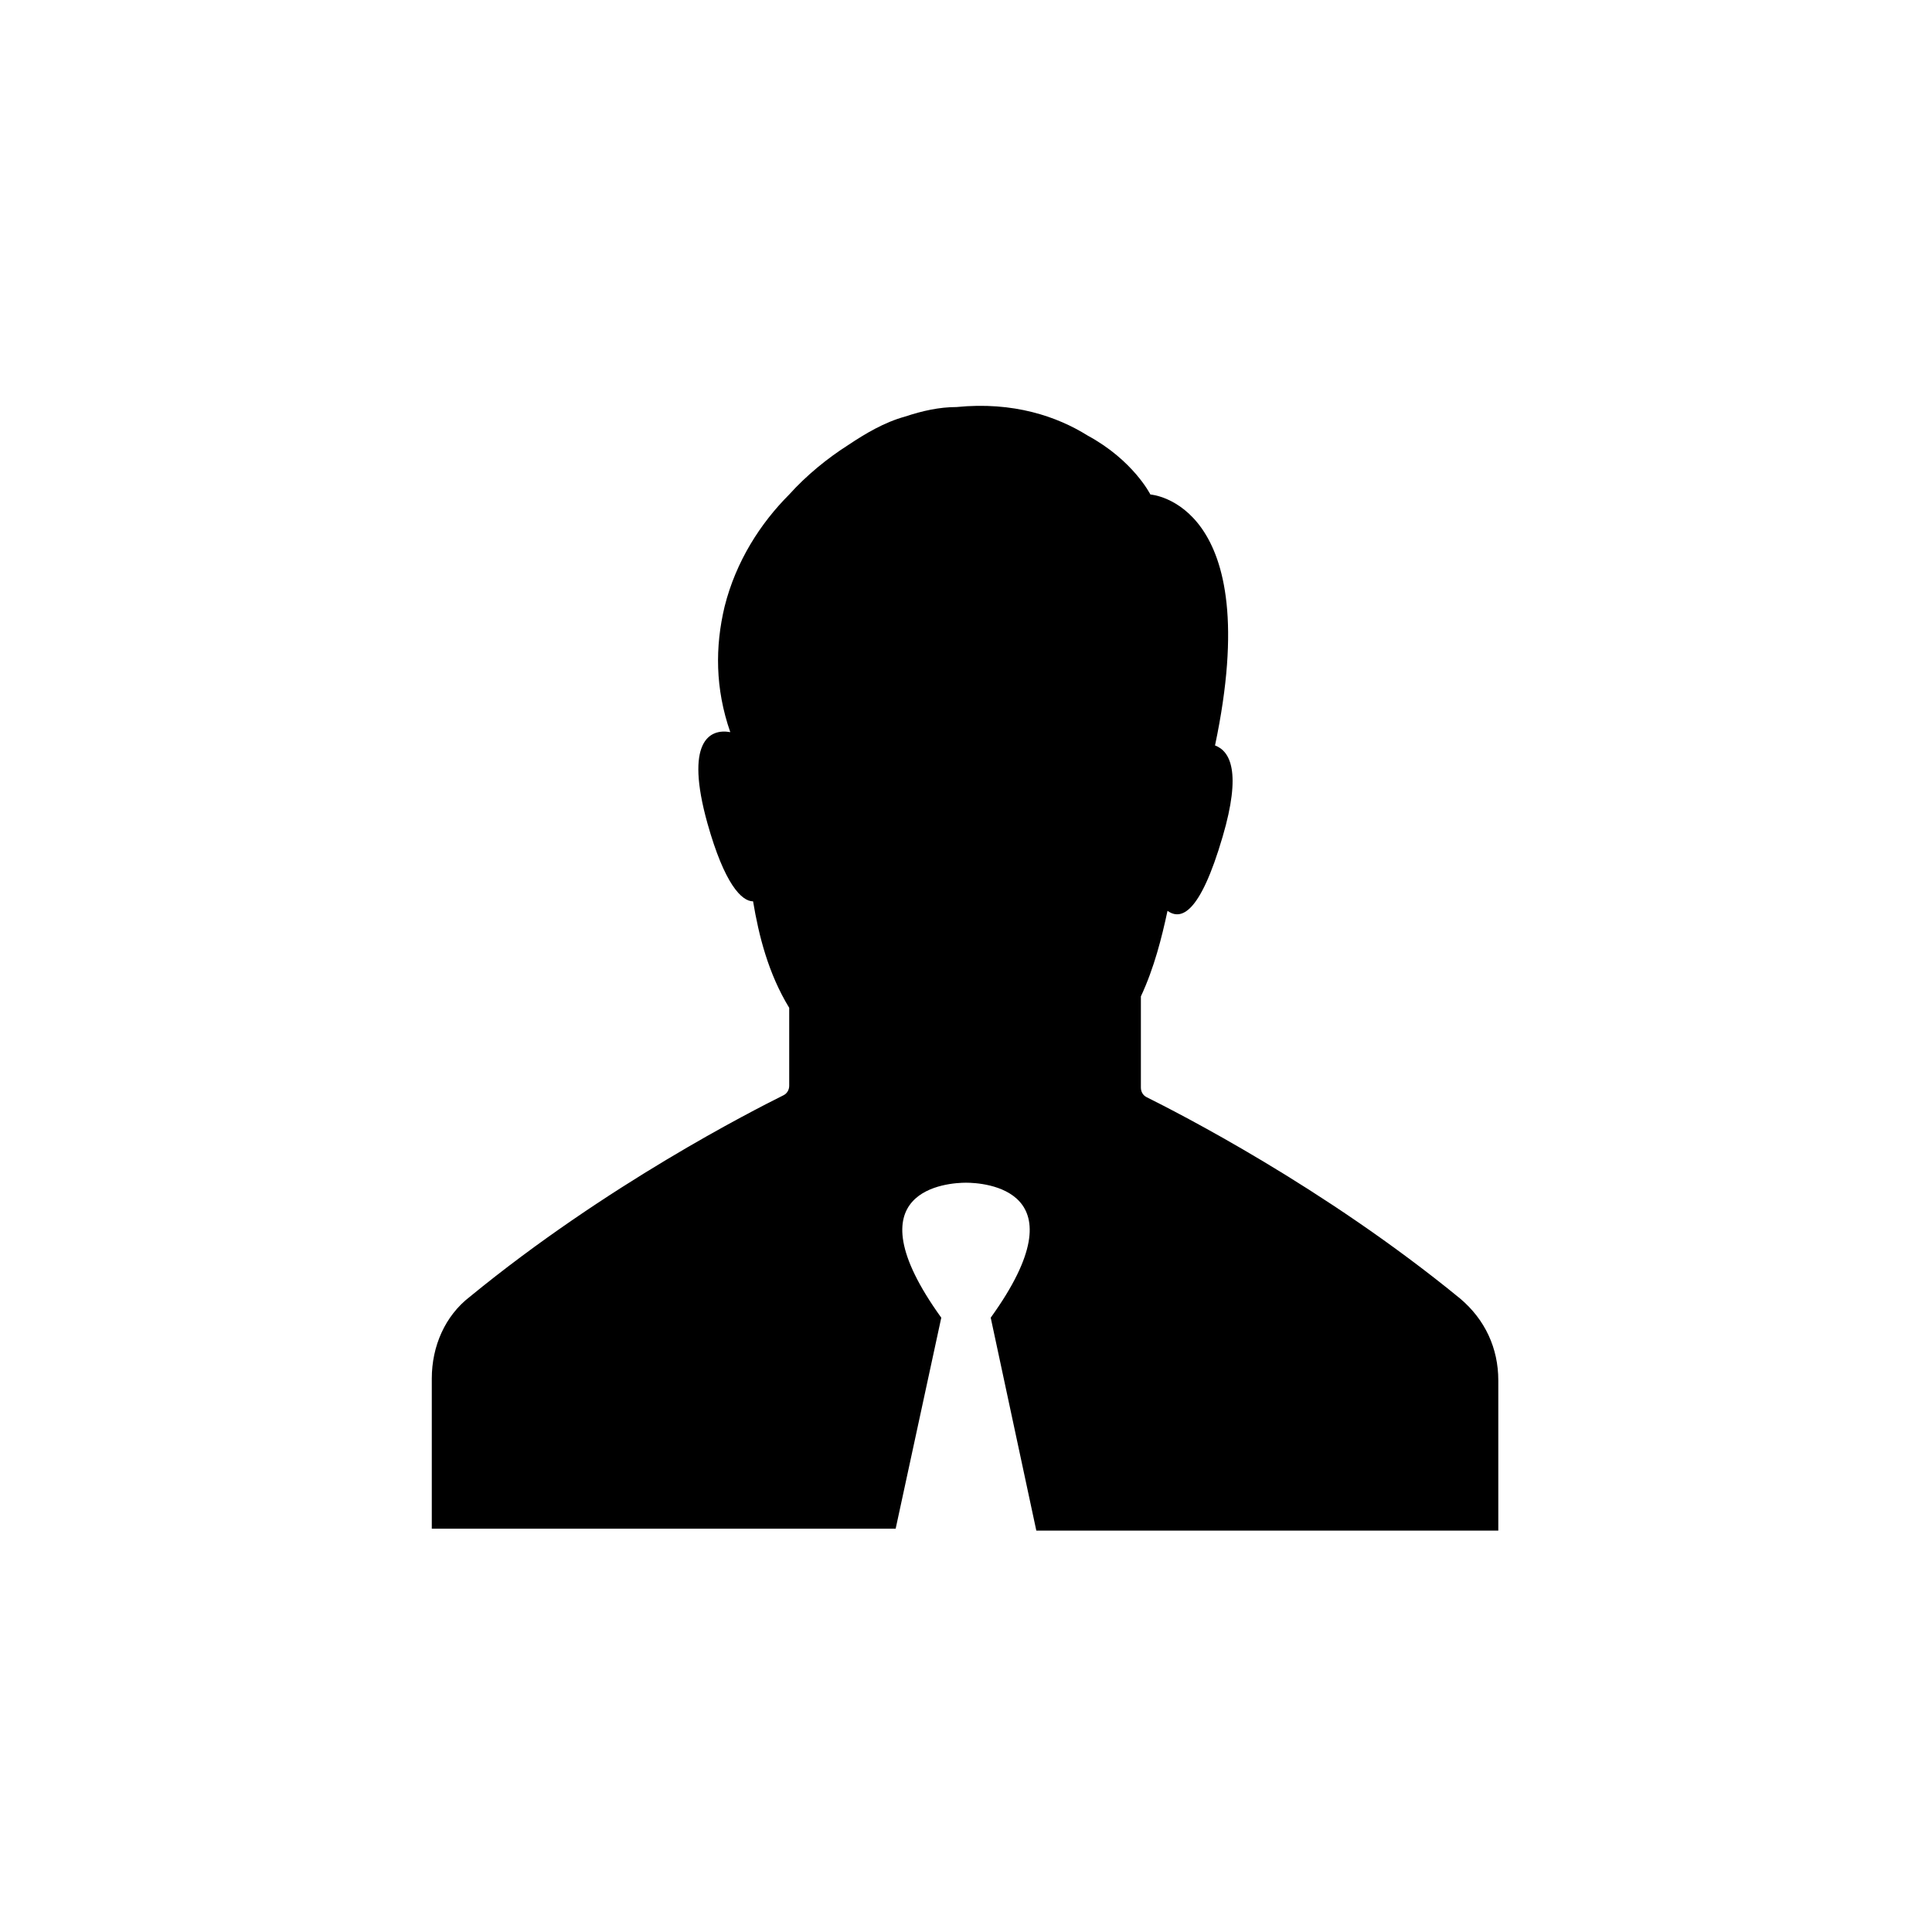
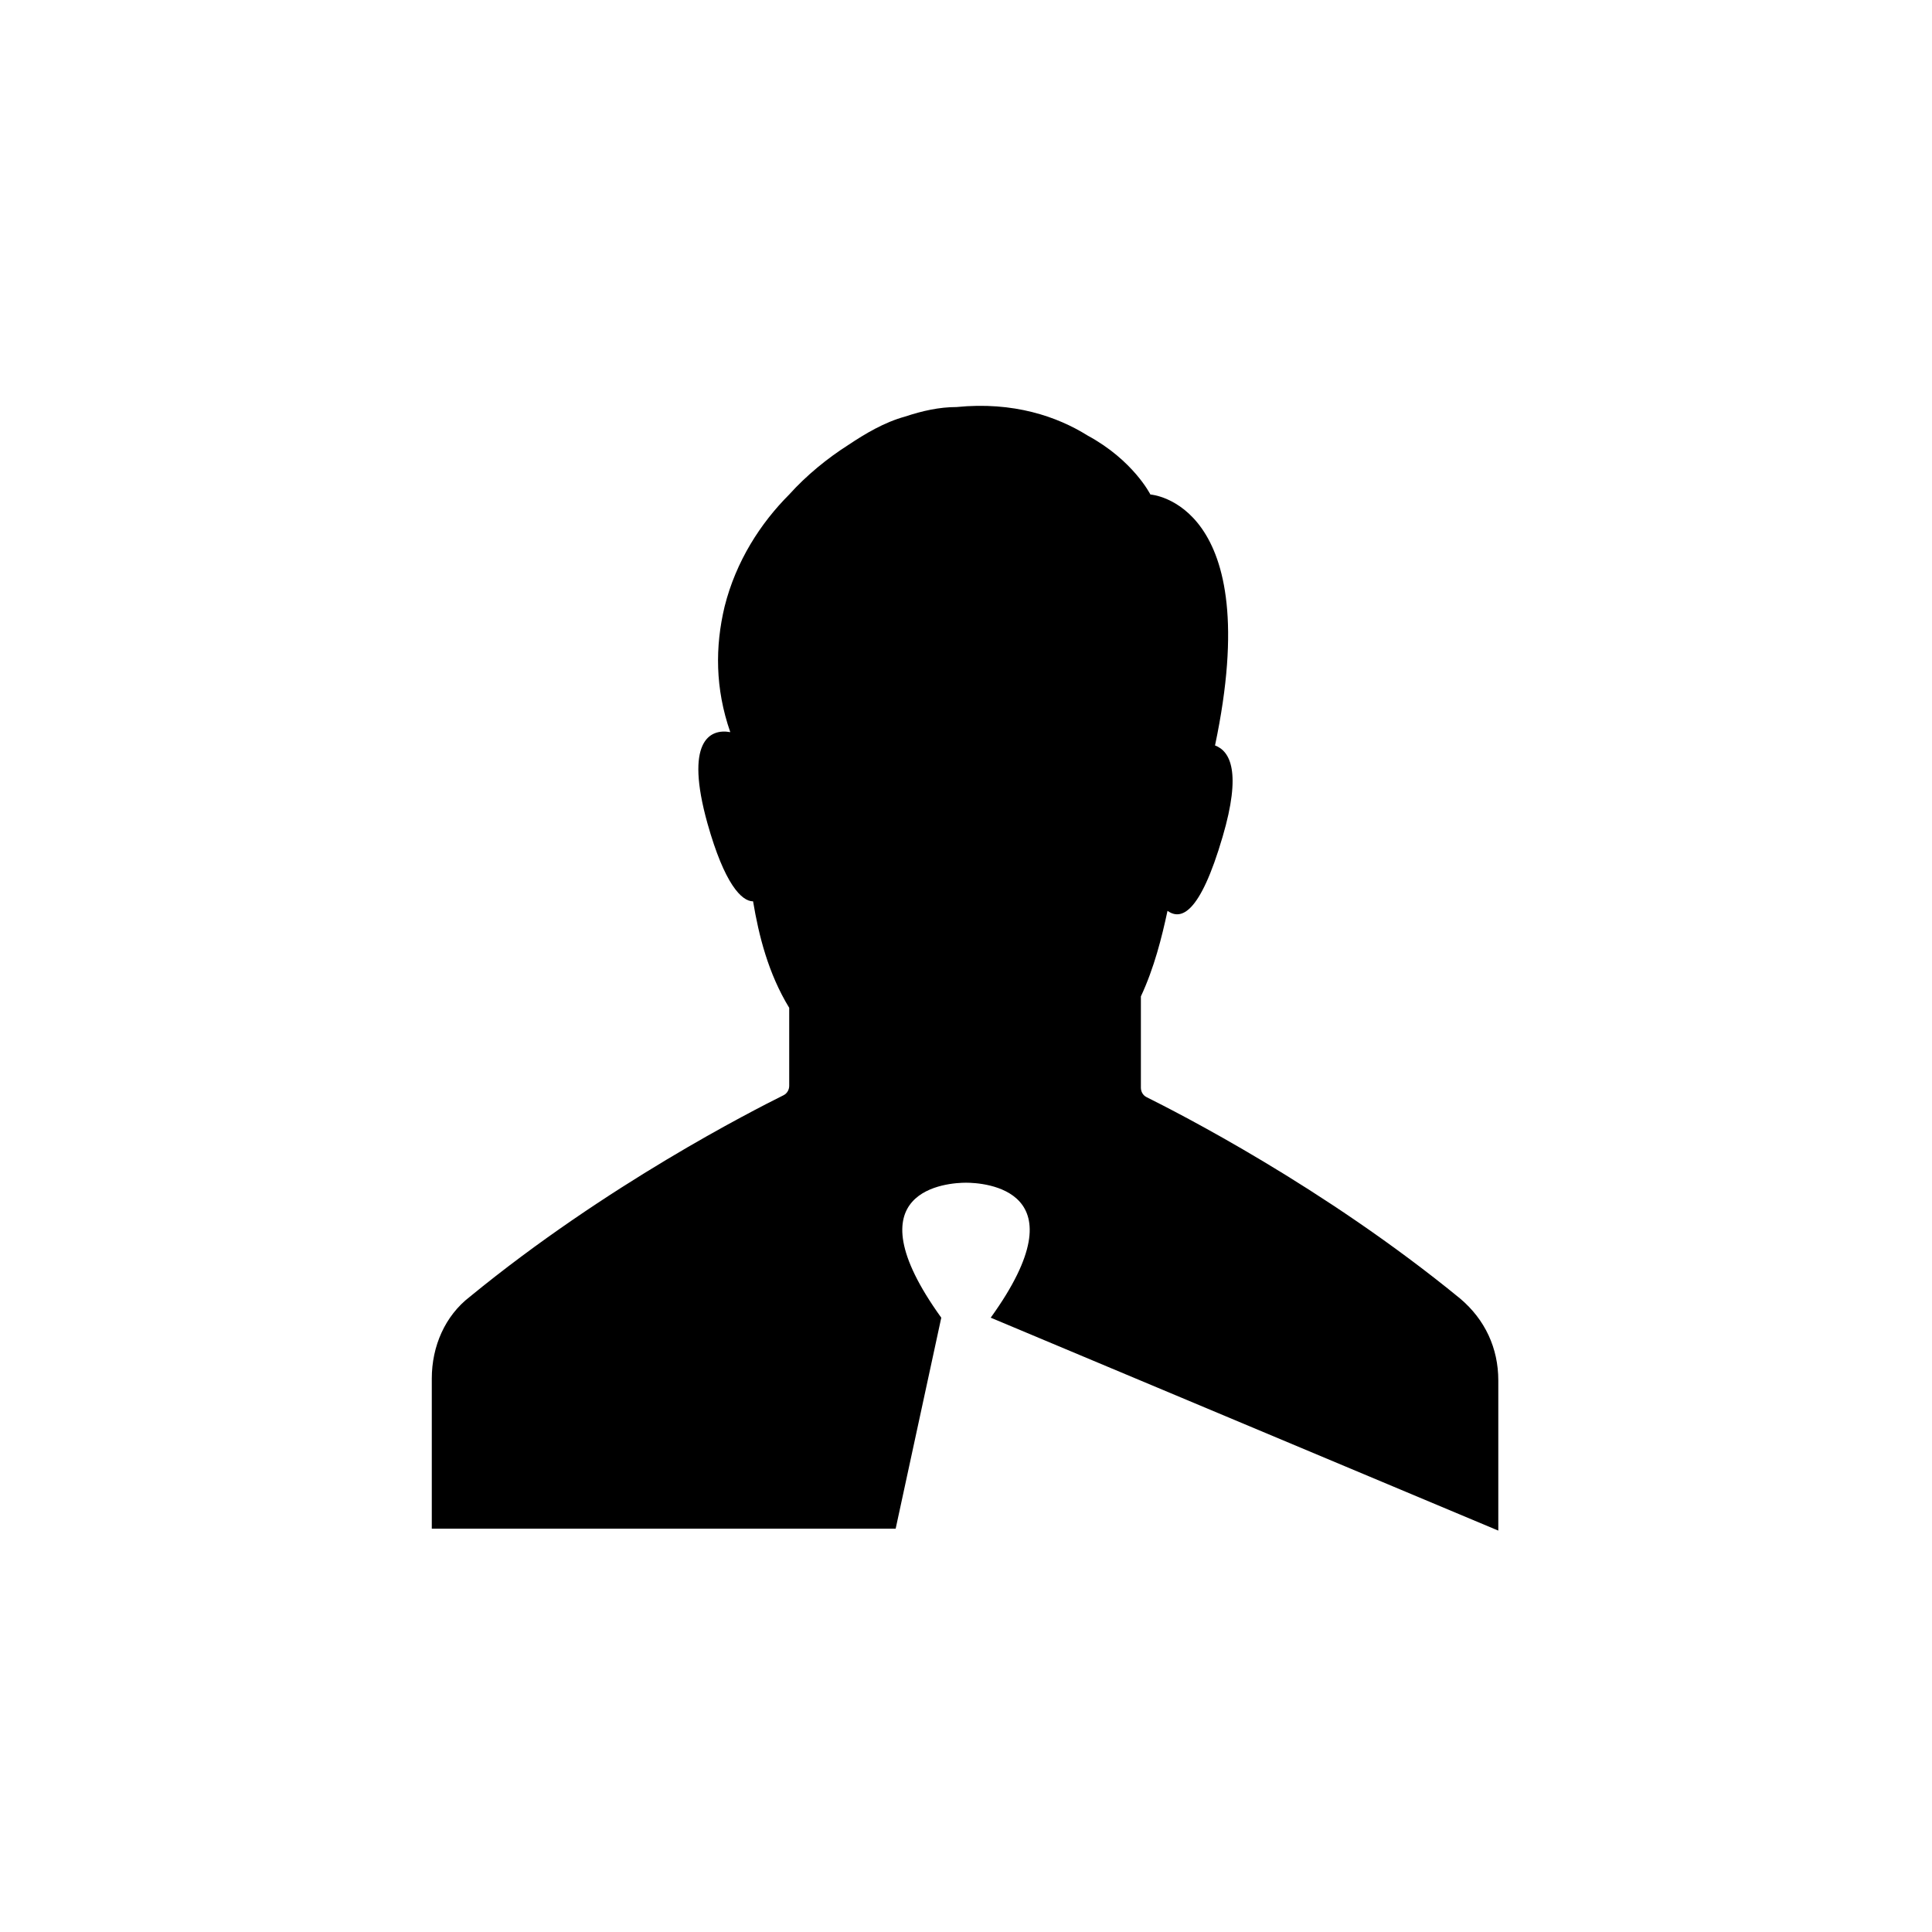
<svg xmlns="http://www.w3.org/2000/svg" fill="#000000" width="800px" height="800px" version="1.1" viewBox="144 144 512 512">
-   <path d="m406.55 493.2c24.688-34.258-2.016-35.77-6.551-35.77s-31.234 1.512-6.551 35.77l-12.09 55.922h-122.93v-39.801c0-8.566 3.527-16.625 10.078-21.664 36.273-29.727 75.066-49.375 83.129-53.402 1.008-0.504 1.512-1.512 1.512-2.519v-20.656c-5.543-9.07-8.062-19.145-9.574-28.215-3.023 0-7.559-4.535-12.09-20.656-6.047-21.664 0.504-25.191 6.047-24.184-4.031-11.586-4.031-22.672-1.512-33.25 3.023-12.09 9.574-22.168 17.129-29.727 4.535-5.039 10.078-9.574 15.617-13.098 4.535-3.023 9.574-6.047 15.113-7.559 4.535-1.512 9.07-2.519 13.602-2.519 15.113-1.512 26.703 2.519 34.762 7.559 12.09 6.551 16.625 15.617 16.625 15.617s30.73 2.016 17.129 66.504c4.031 1.512 7.055 7.055 2.016 24.184-6.047 20.656-11.082 22.168-14.609 19.648-1.512 7.055-3.527 15.113-7.055 22.672v24.184c0 1.008 0.504 2.016 1.512 2.519 8.062 4.031 46.855 23.68 83.129 53.402 6.551 5.543 10.078 13.098 10.078 21.664v39.801h-122.43z" />
+   <path d="m406.55 493.2c24.688-34.258-2.016-35.77-6.551-35.77s-31.234 1.512-6.551 35.77l-12.09 55.922h-122.93v-39.801c0-8.566 3.527-16.625 10.078-21.664 36.273-29.727 75.066-49.375 83.129-53.402 1.008-0.504 1.512-1.512 1.512-2.519v-20.656c-5.543-9.07-8.062-19.145-9.574-28.215-3.023 0-7.559-4.535-12.09-20.656-6.047-21.664 0.504-25.191 6.047-24.184-4.031-11.586-4.031-22.672-1.512-33.25 3.023-12.09 9.574-22.168 17.129-29.727 4.535-5.039 10.078-9.574 15.617-13.098 4.535-3.023 9.574-6.047 15.113-7.559 4.535-1.512 9.07-2.519 13.602-2.519 15.113-1.512 26.703 2.519 34.762 7.559 12.09 6.551 16.625 15.617 16.625 15.617s30.73 2.016 17.129 66.504c4.031 1.512 7.055 7.055 2.016 24.184-6.047 20.656-11.082 22.168-14.609 19.648-1.512 7.055-3.527 15.113-7.055 22.672v24.184c0 1.008 0.504 2.016 1.512 2.519 8.062 4.031 46.855 23.68 83.129 53.402 6.551 5.543 10.078 13.098 10.078 21.664v39.801z" />
</svg>